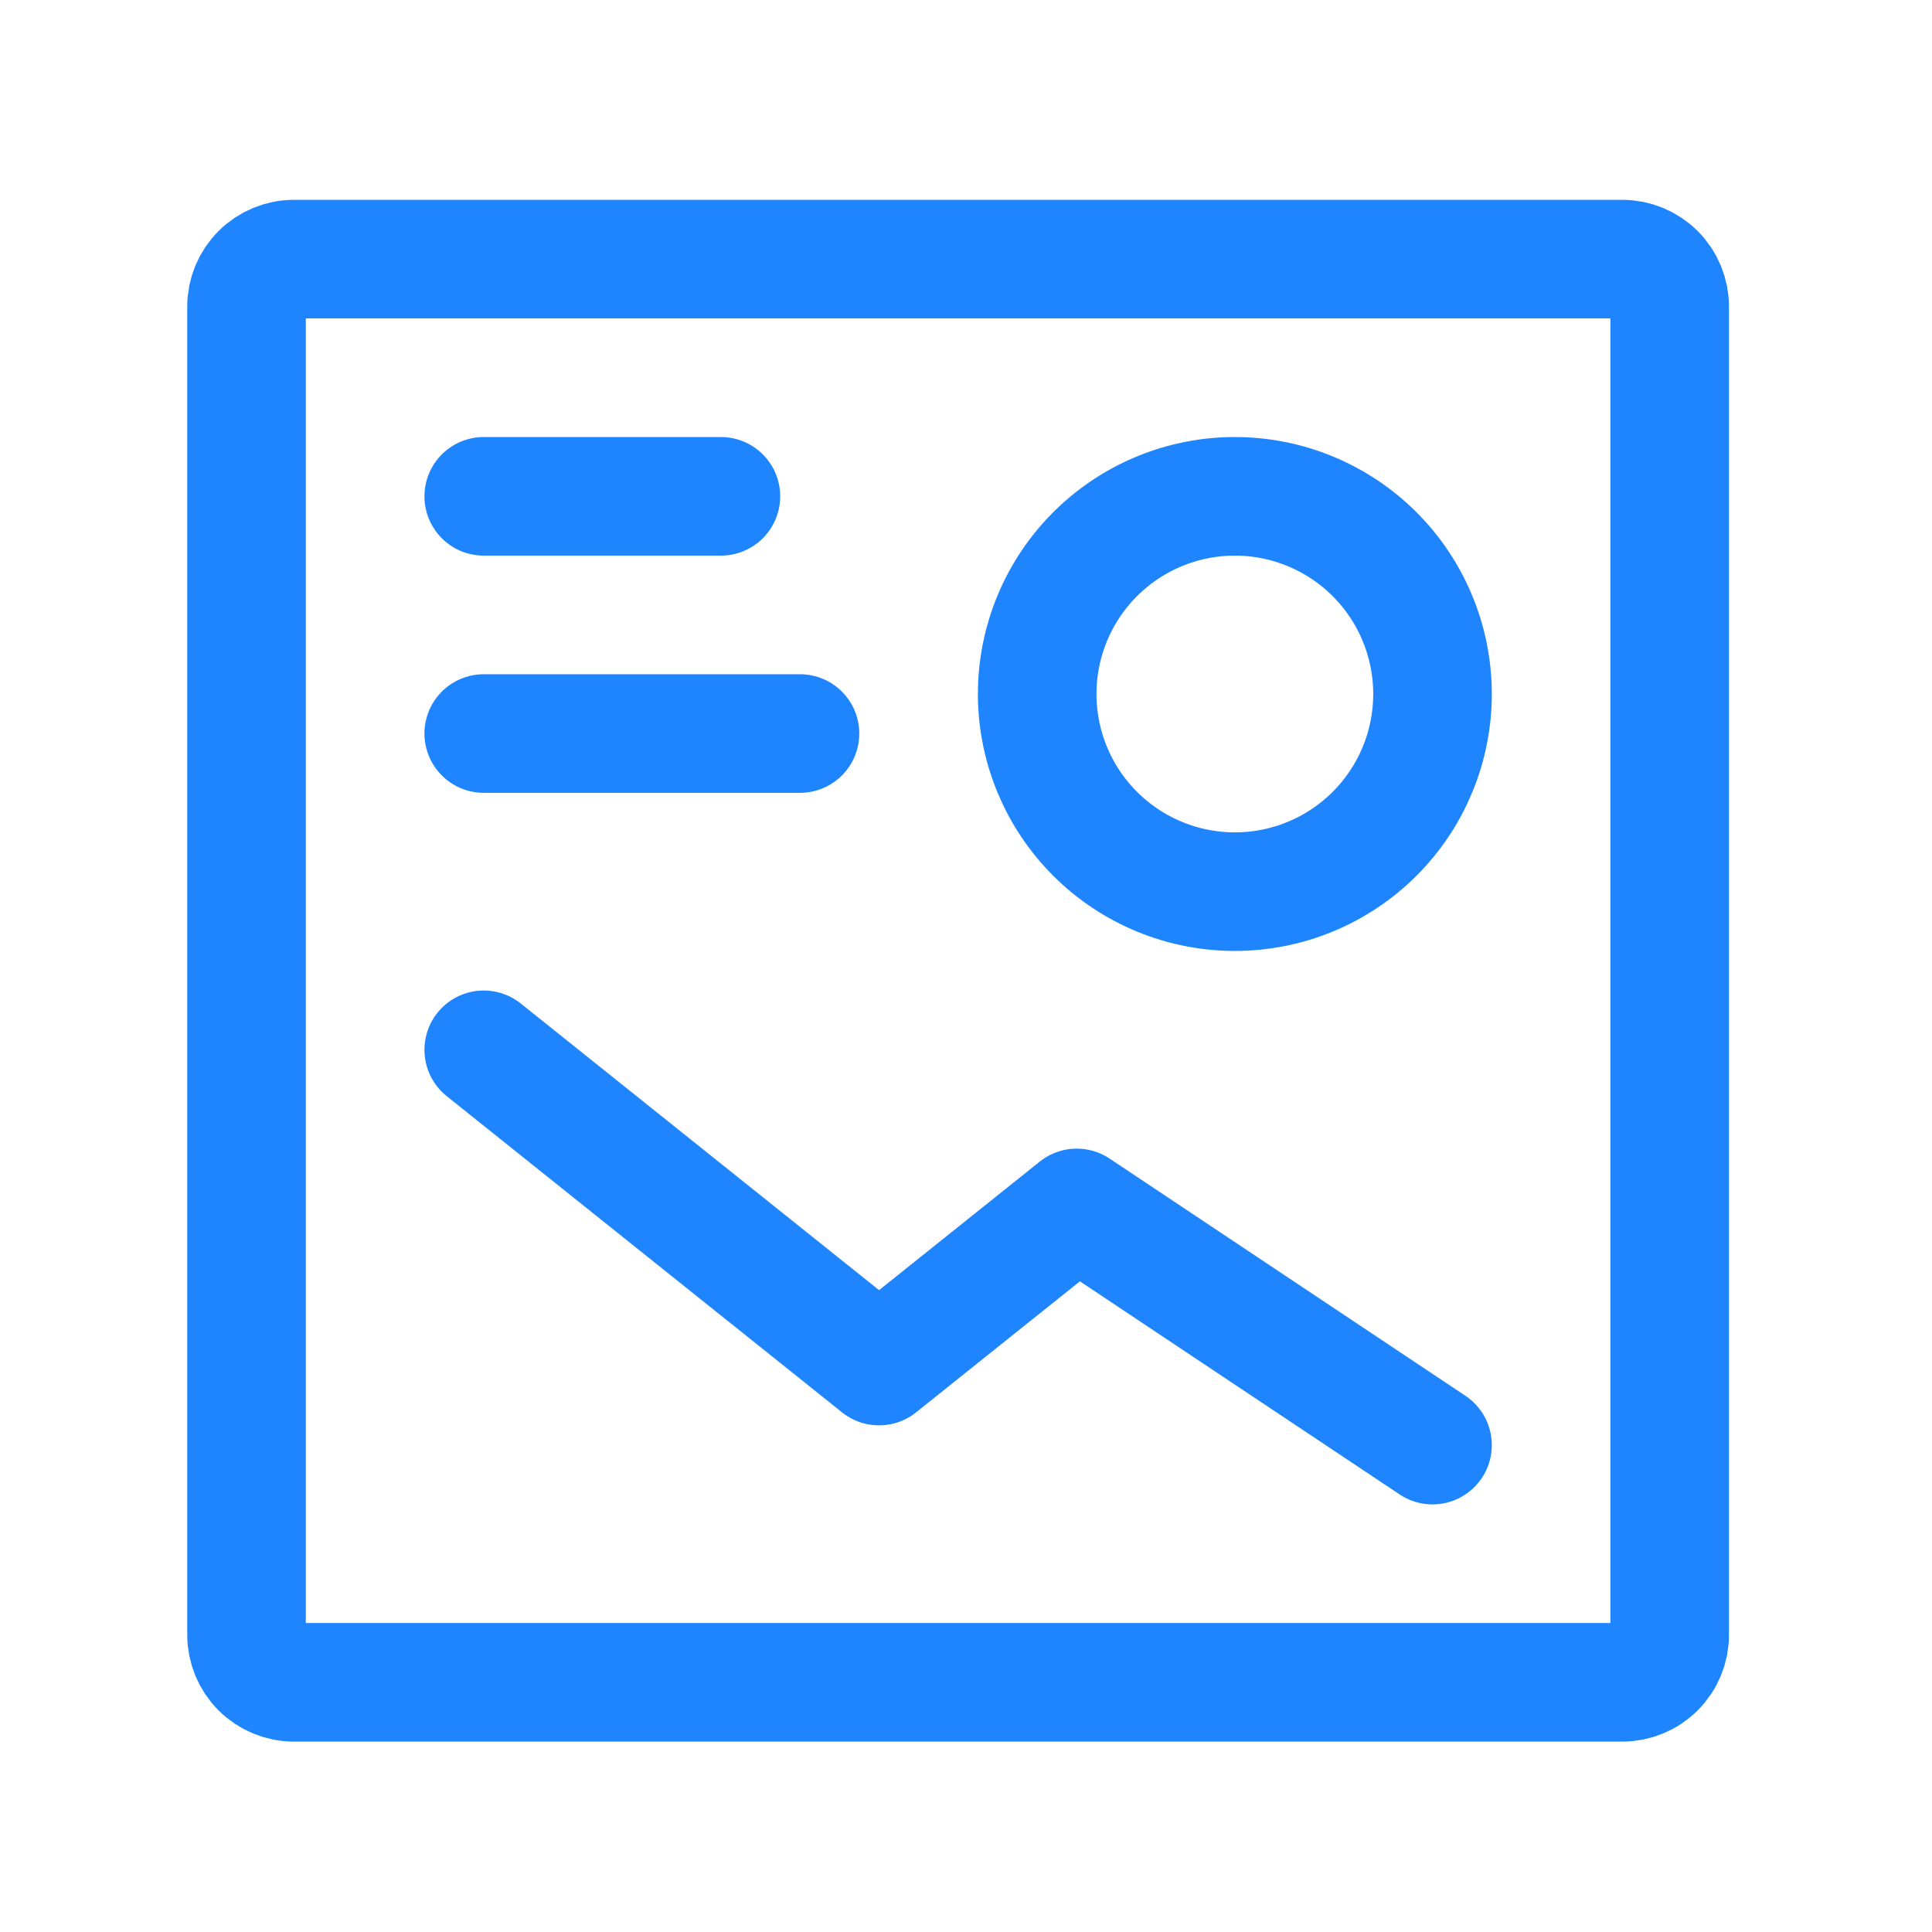
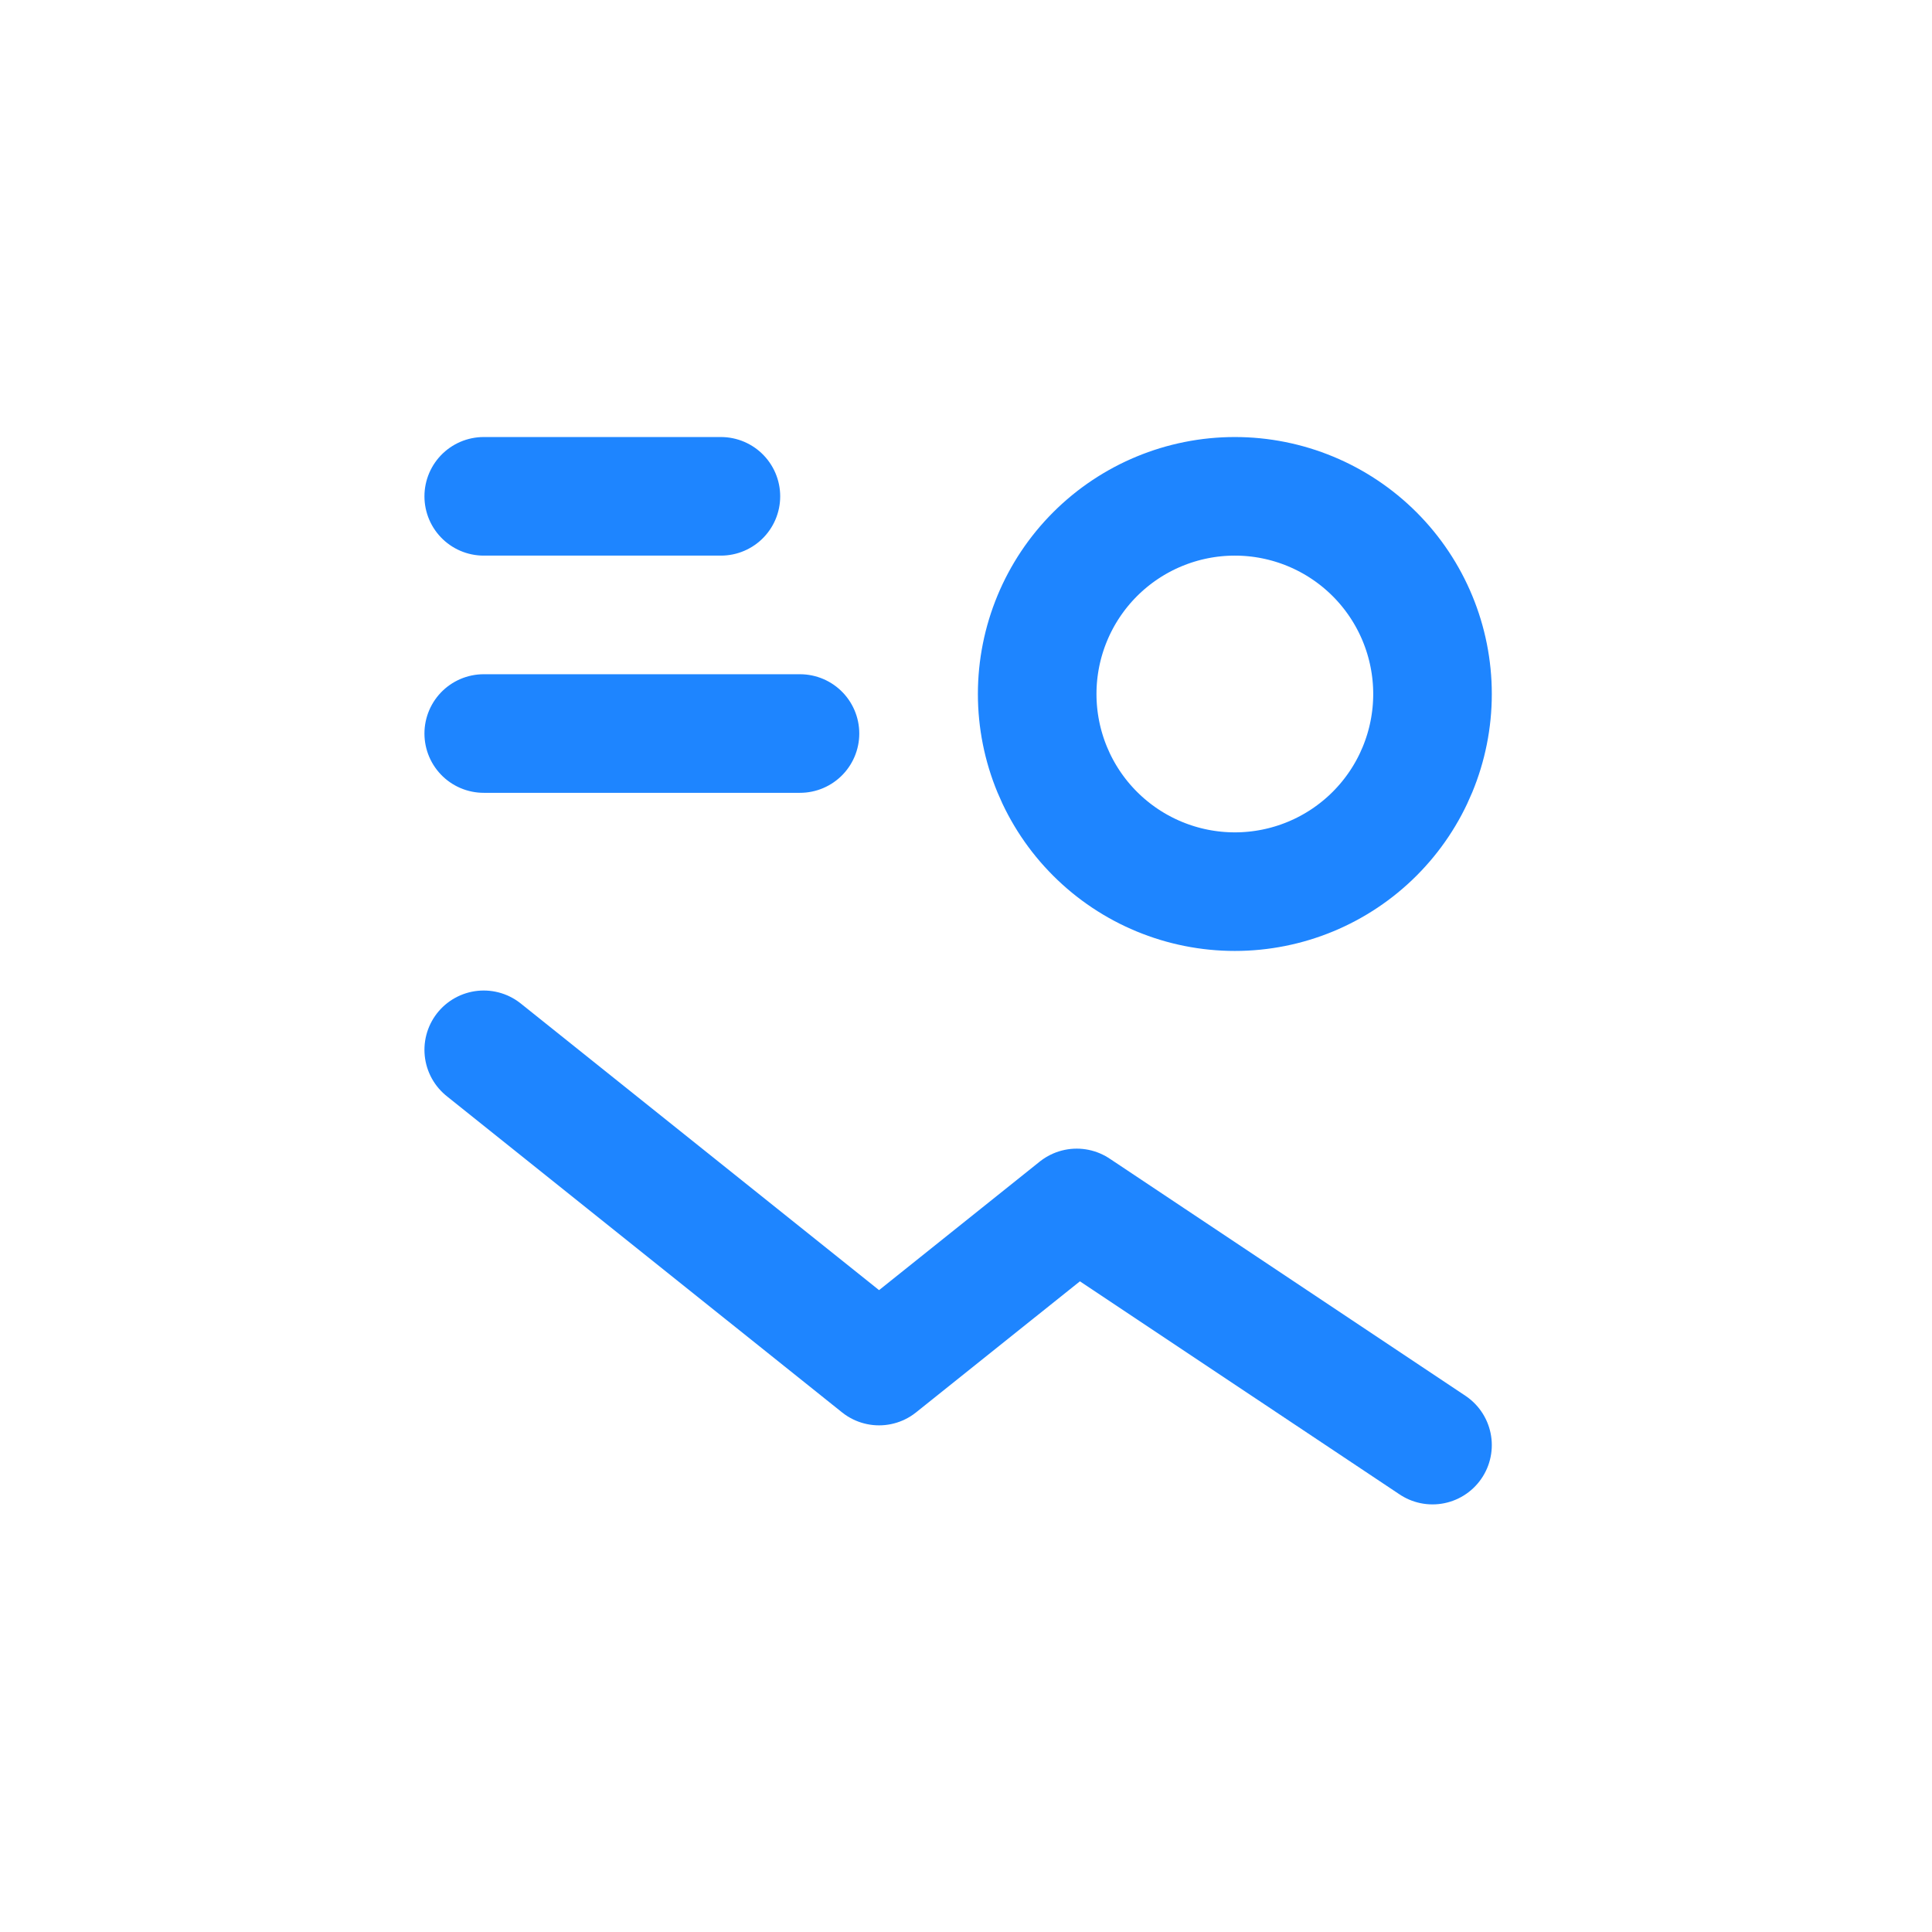
<svg xmlns="http://www.w3.org/2000/svg" width="58" height="58" viewBox="0 0 58 58" fill="none">
  <path d="M24.016 22.021H14.522M14.522 14.9H21.642M43.005 43.383L32.324 36.263L26.39 41.01L14.522 31.516M37.071 26.768C35.497 26.768 33.988 26.143 32.875 25.03C31.762 23.918 31.137 22.408 31.137 20.834C31.137 19.261 31.762 17.751 32.875 16.638C33.988 15.526 35.497 14.9 37.071 14.9C38.645 14.9 40.154 15.526 41.267 16.638C42.38 17.751 43.005 19.261 43.005 20.834C43.005 22.408 42.38 23.918 41.267 25.03C40.154 26.143 38.645 26.768 37.071 26.768Z" stroke="#1E85FF" stroke-width="3.56" stroke-linecap="round" stroke-linejoin="round" />
-   <path d="M7.401 49.08V9.203C7.401 8.826 7.551 8.463 7.818 8.196C8.085 7.929 8.447 7.779 8.825 7.779H48.701C49.079 7.779 49.441 7.929 49.708 8.196C49.975 8.463 50.125 8.826 50.125 9.203V49.08C50.125 49.458 49.975 49.82 49.708 50.087C49.441 50.354 49.079 50.504 48.701 50.504H8.825C8.447 50.504 8.085 50.354 7.818 50.087C7.551 49.82 7.401 49.458 7.401 49.08Z" stroke="#1E85FF" stroke-width="3.56" />
</svg>